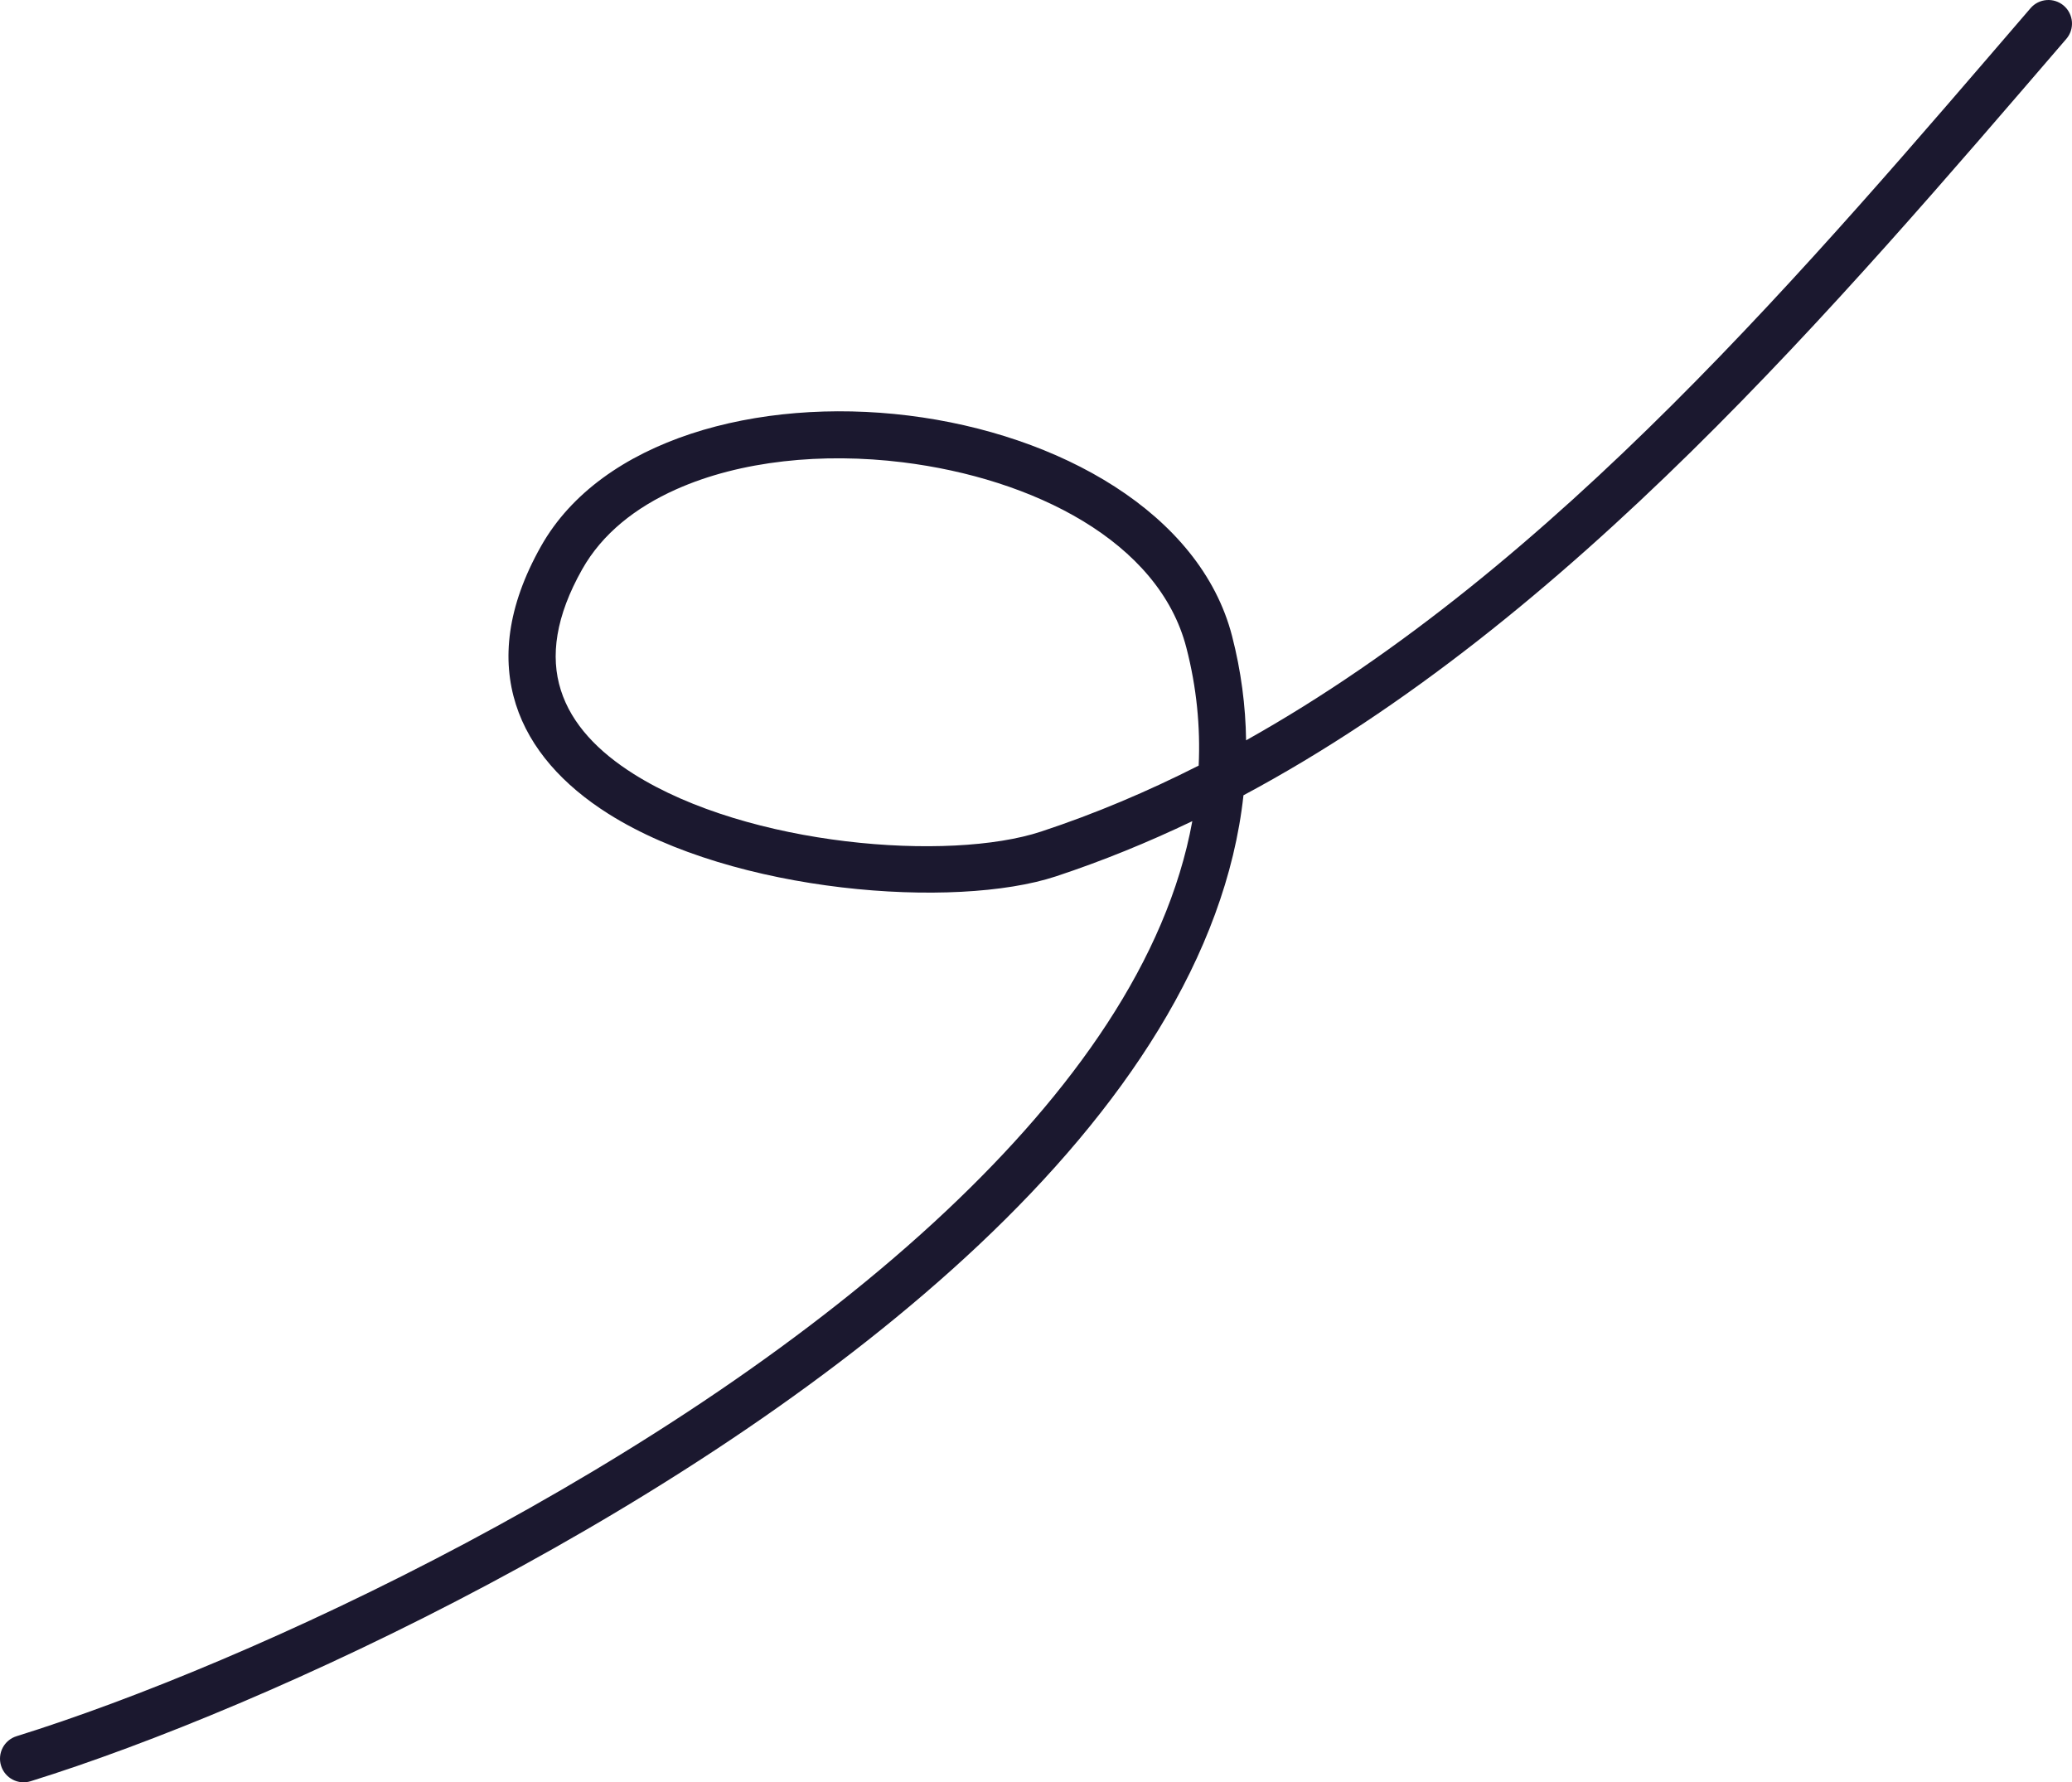
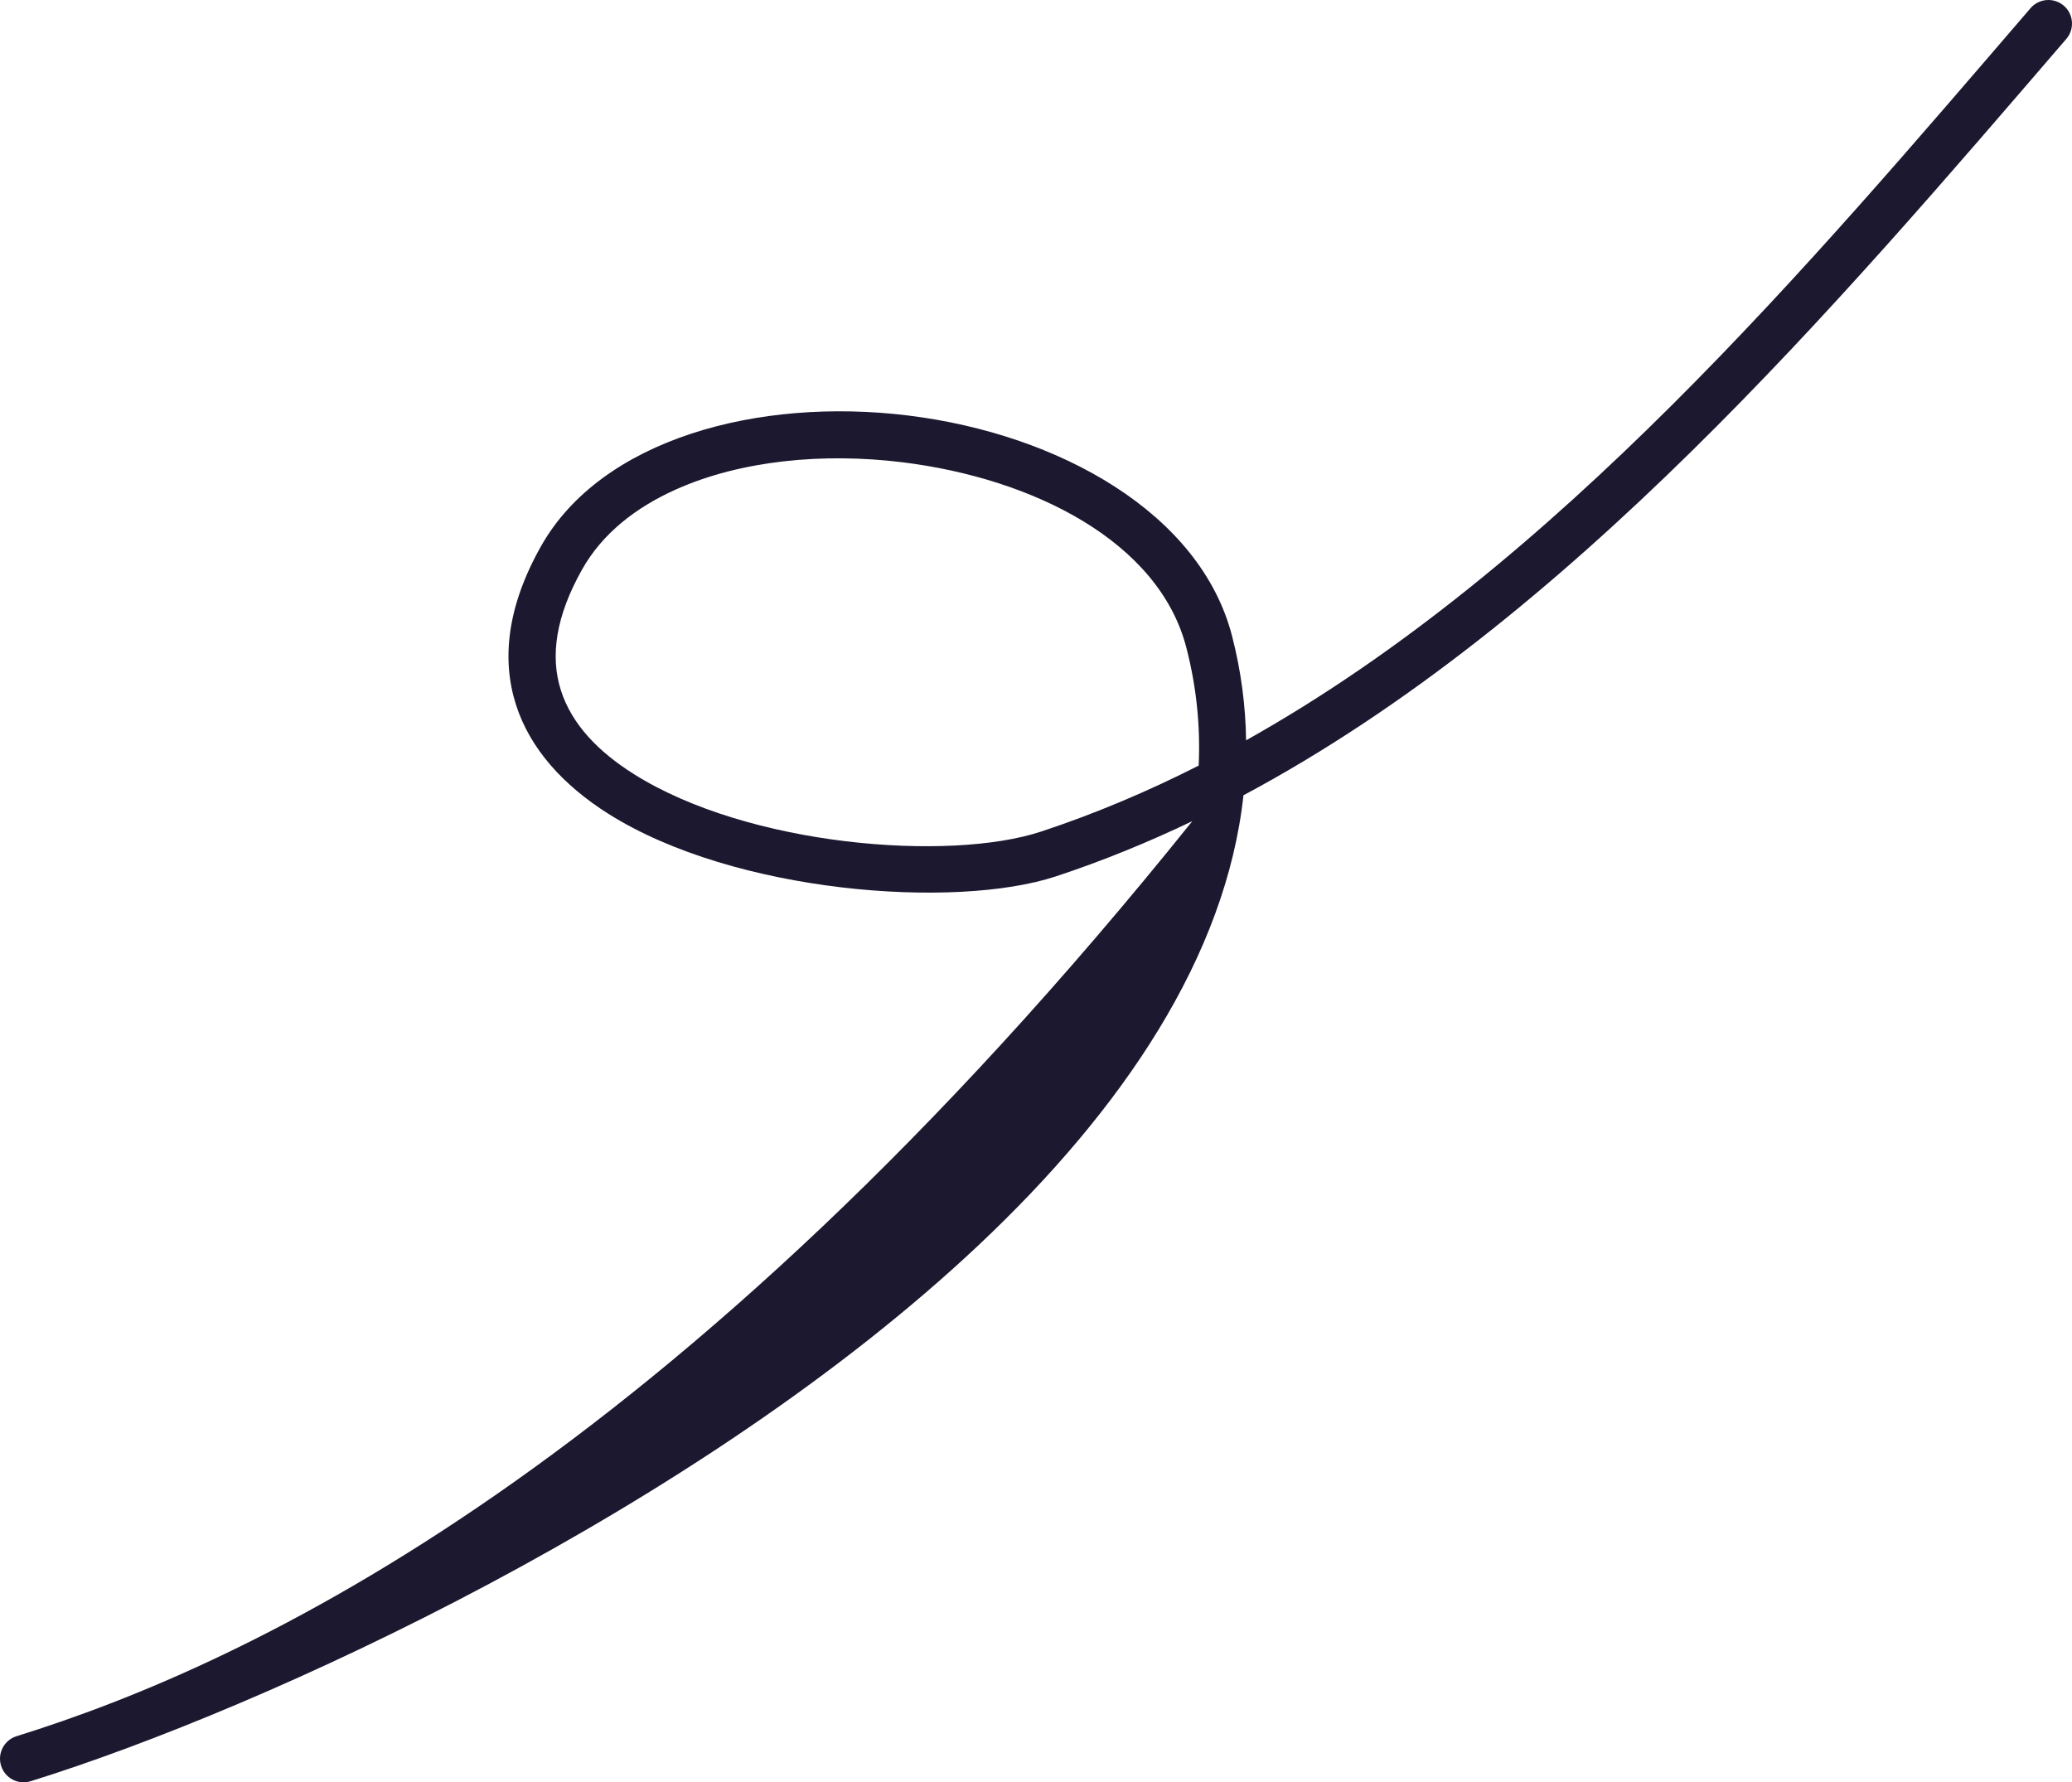
<svg xmlns="http://www.w3.org/2000/svg" viewBox="0 0 219.744 189.012" fill="none">
-   <path fill-rule="evenodd" clip-rule="evenodd" d="M132.153 78.51C132.102 74.852 131.623 71.161 130.664 67.446C127.302 54.407 112.301 46.035 96.334 44.067C80.374 42.099 63.777 46.578 57.381 57.92C53.722 64.405 53.217 69.994 54.712 74.707C56.201 79.394 59.733 83.28 64.528 86.307C77.895 94.741 101.305 96.464 111.985 92.938C116.925 91.304 121.75 89.336 126.45 87.083C123.763 101.826 113.751 115.792 100.391 128.378C71.353 155.73 26.293 176.491 1.754 184.124C0.436 184.534 -0.296 185.934 0.114 187.253C0.524 188.571 1.924 189.309 3.243 188.899C28.268 181.115 74.205 159.913 103.816 132.017C119.114 117.609 130.014 101.391 131.875 84.339C166.457 65.862 194.857 32.34 219.138 4.129C220.04 3.089 219.92 1.505 218.873 0.603C217.826 -0.293 216.248 -0.179 215.347 0.868C192.056 27.924 165.025 60.109 132.153 78.51ZM127.125 81.191C127.314 77.078 126.911 72.902 125.819 68.688C122.911 57.403 109.544 50.729 95.722 49.025C87.25 47.985 78.539 48.843 71.707 51.896C67.411 53.814 63.872 56.595 61.74 60.38C58.939 65.345 58.333 69.591 59.481 73.193C60.629 76.82 63.481 79.734 67.196 82.075C79.378 89.764 100.693 91.398 110.414 88.187C116.149 86.295 121.713 83.936 127.125 81.191Z" fill="#1B182F" />
+   <path fill-rule="evenodd" clip-rule="evenodd" d="M132.153 78.51C132.102 74.852 131.623 71.161 130.664 67.446C127.302 54.407 112.301 46.035 96.334 44.067C80.374 42.099 63.777 46.578 57.381 57.92C53.722 64.405 53.217 69.994 54.712 74.707C56.201 79.394 59.733 83.28 64.528 86.307C77.895 94.741 101.305 96.464 111.985 92.938C116.925 91.304 121.75 89.336 126.45 87.083C71.353 155.73 26.293 176.491 1.754 184.124C0.436 184.534 -0.296 185.934 0.114 187.253C0.524 188.571 1.924 189.309 3.243 188.899C28.268 181.115 74.205 159.913 103.816 132.017C119.114 117.609 130.014 101.391 131.875 84.339C166.457 65.862 194.857 32.34 219.138 4.129C220.04 3.089 219.92 1.505 218.873 0.603C217.826 -0.293 216.248 -0.179 215.347 0.868C192.056 27.924 165.025 60.109 132.153 78.51ZM127.125 81.191C127.314 77.078 126.911 72.902 125.819 68.688C122.911 57.403 109.544 50.729 95.722 49.025C87.25 47.985 78.539 48.843 71.707 51.896C67.411 53.814 63.872 56.595 61.74 60.38C58.939 65.345 58.333 69.591 59.481 73.193C60.629 76.82 63.481 79.734 67.196 82.075C79.378 89.764 100.693 91.398 110.414 88.187C116.149 86.295 121.713 83.936 127.125 81.191Z" fill="#1B182F" />
</svg>